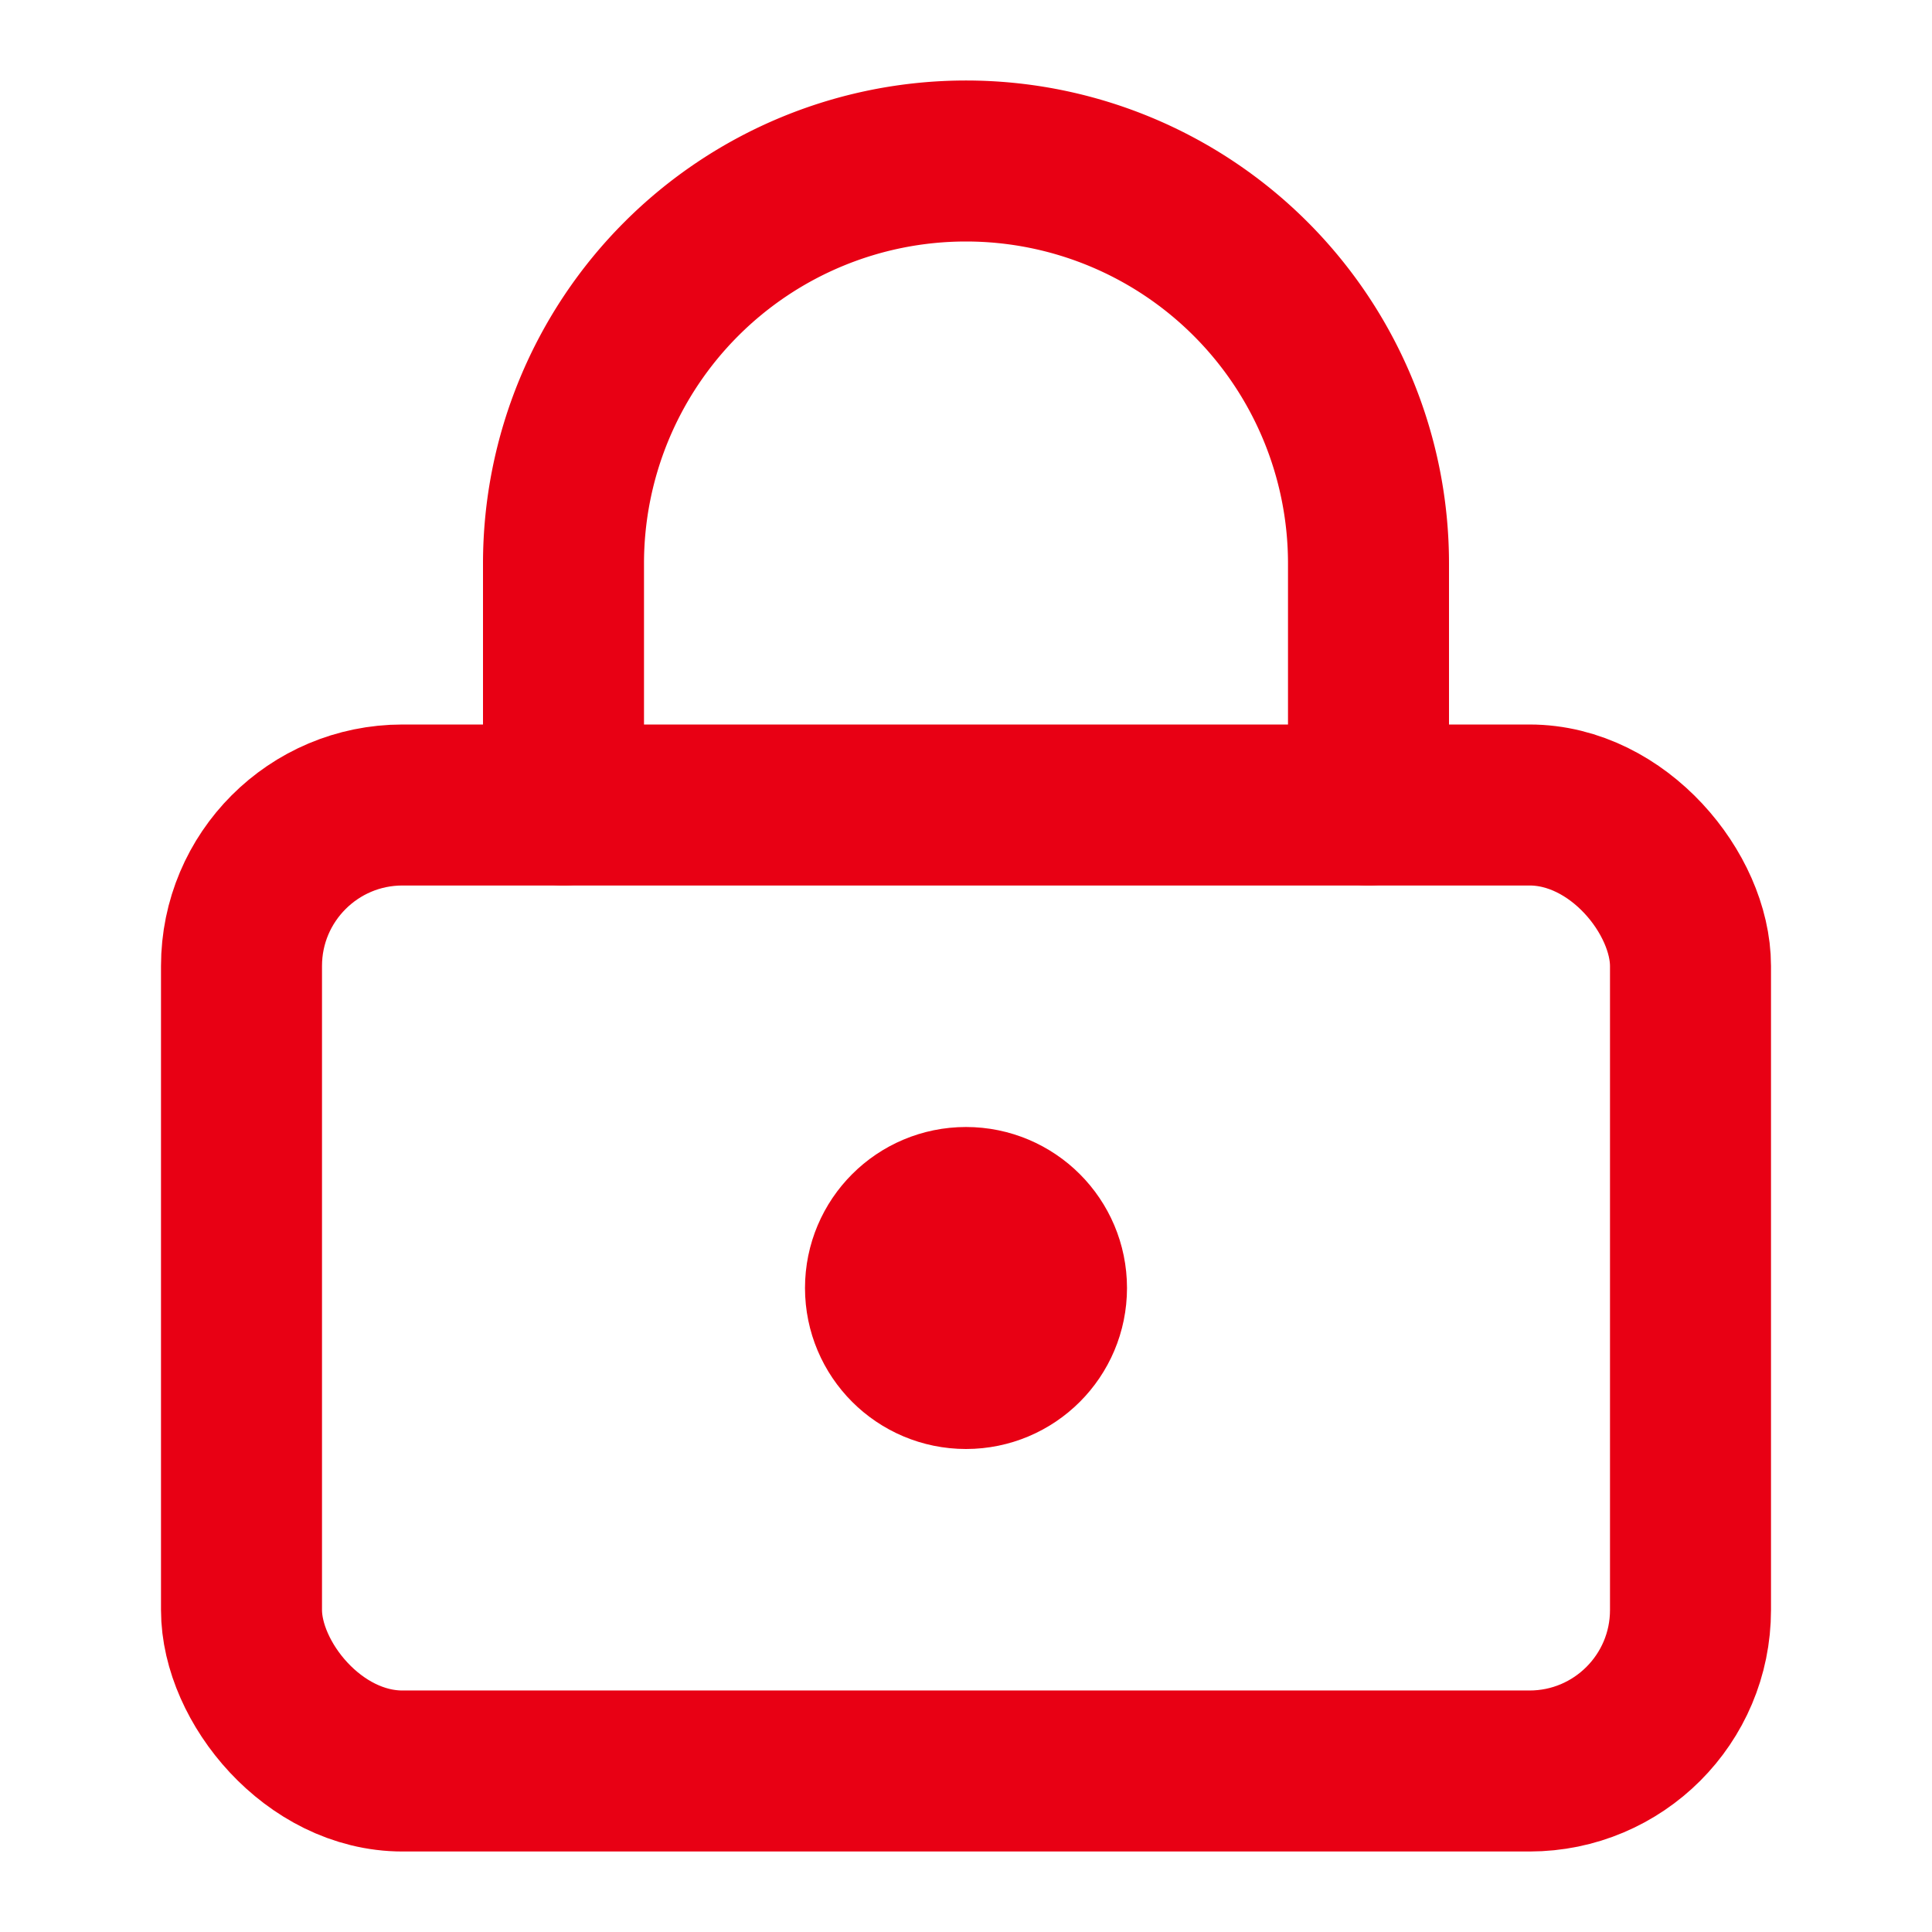
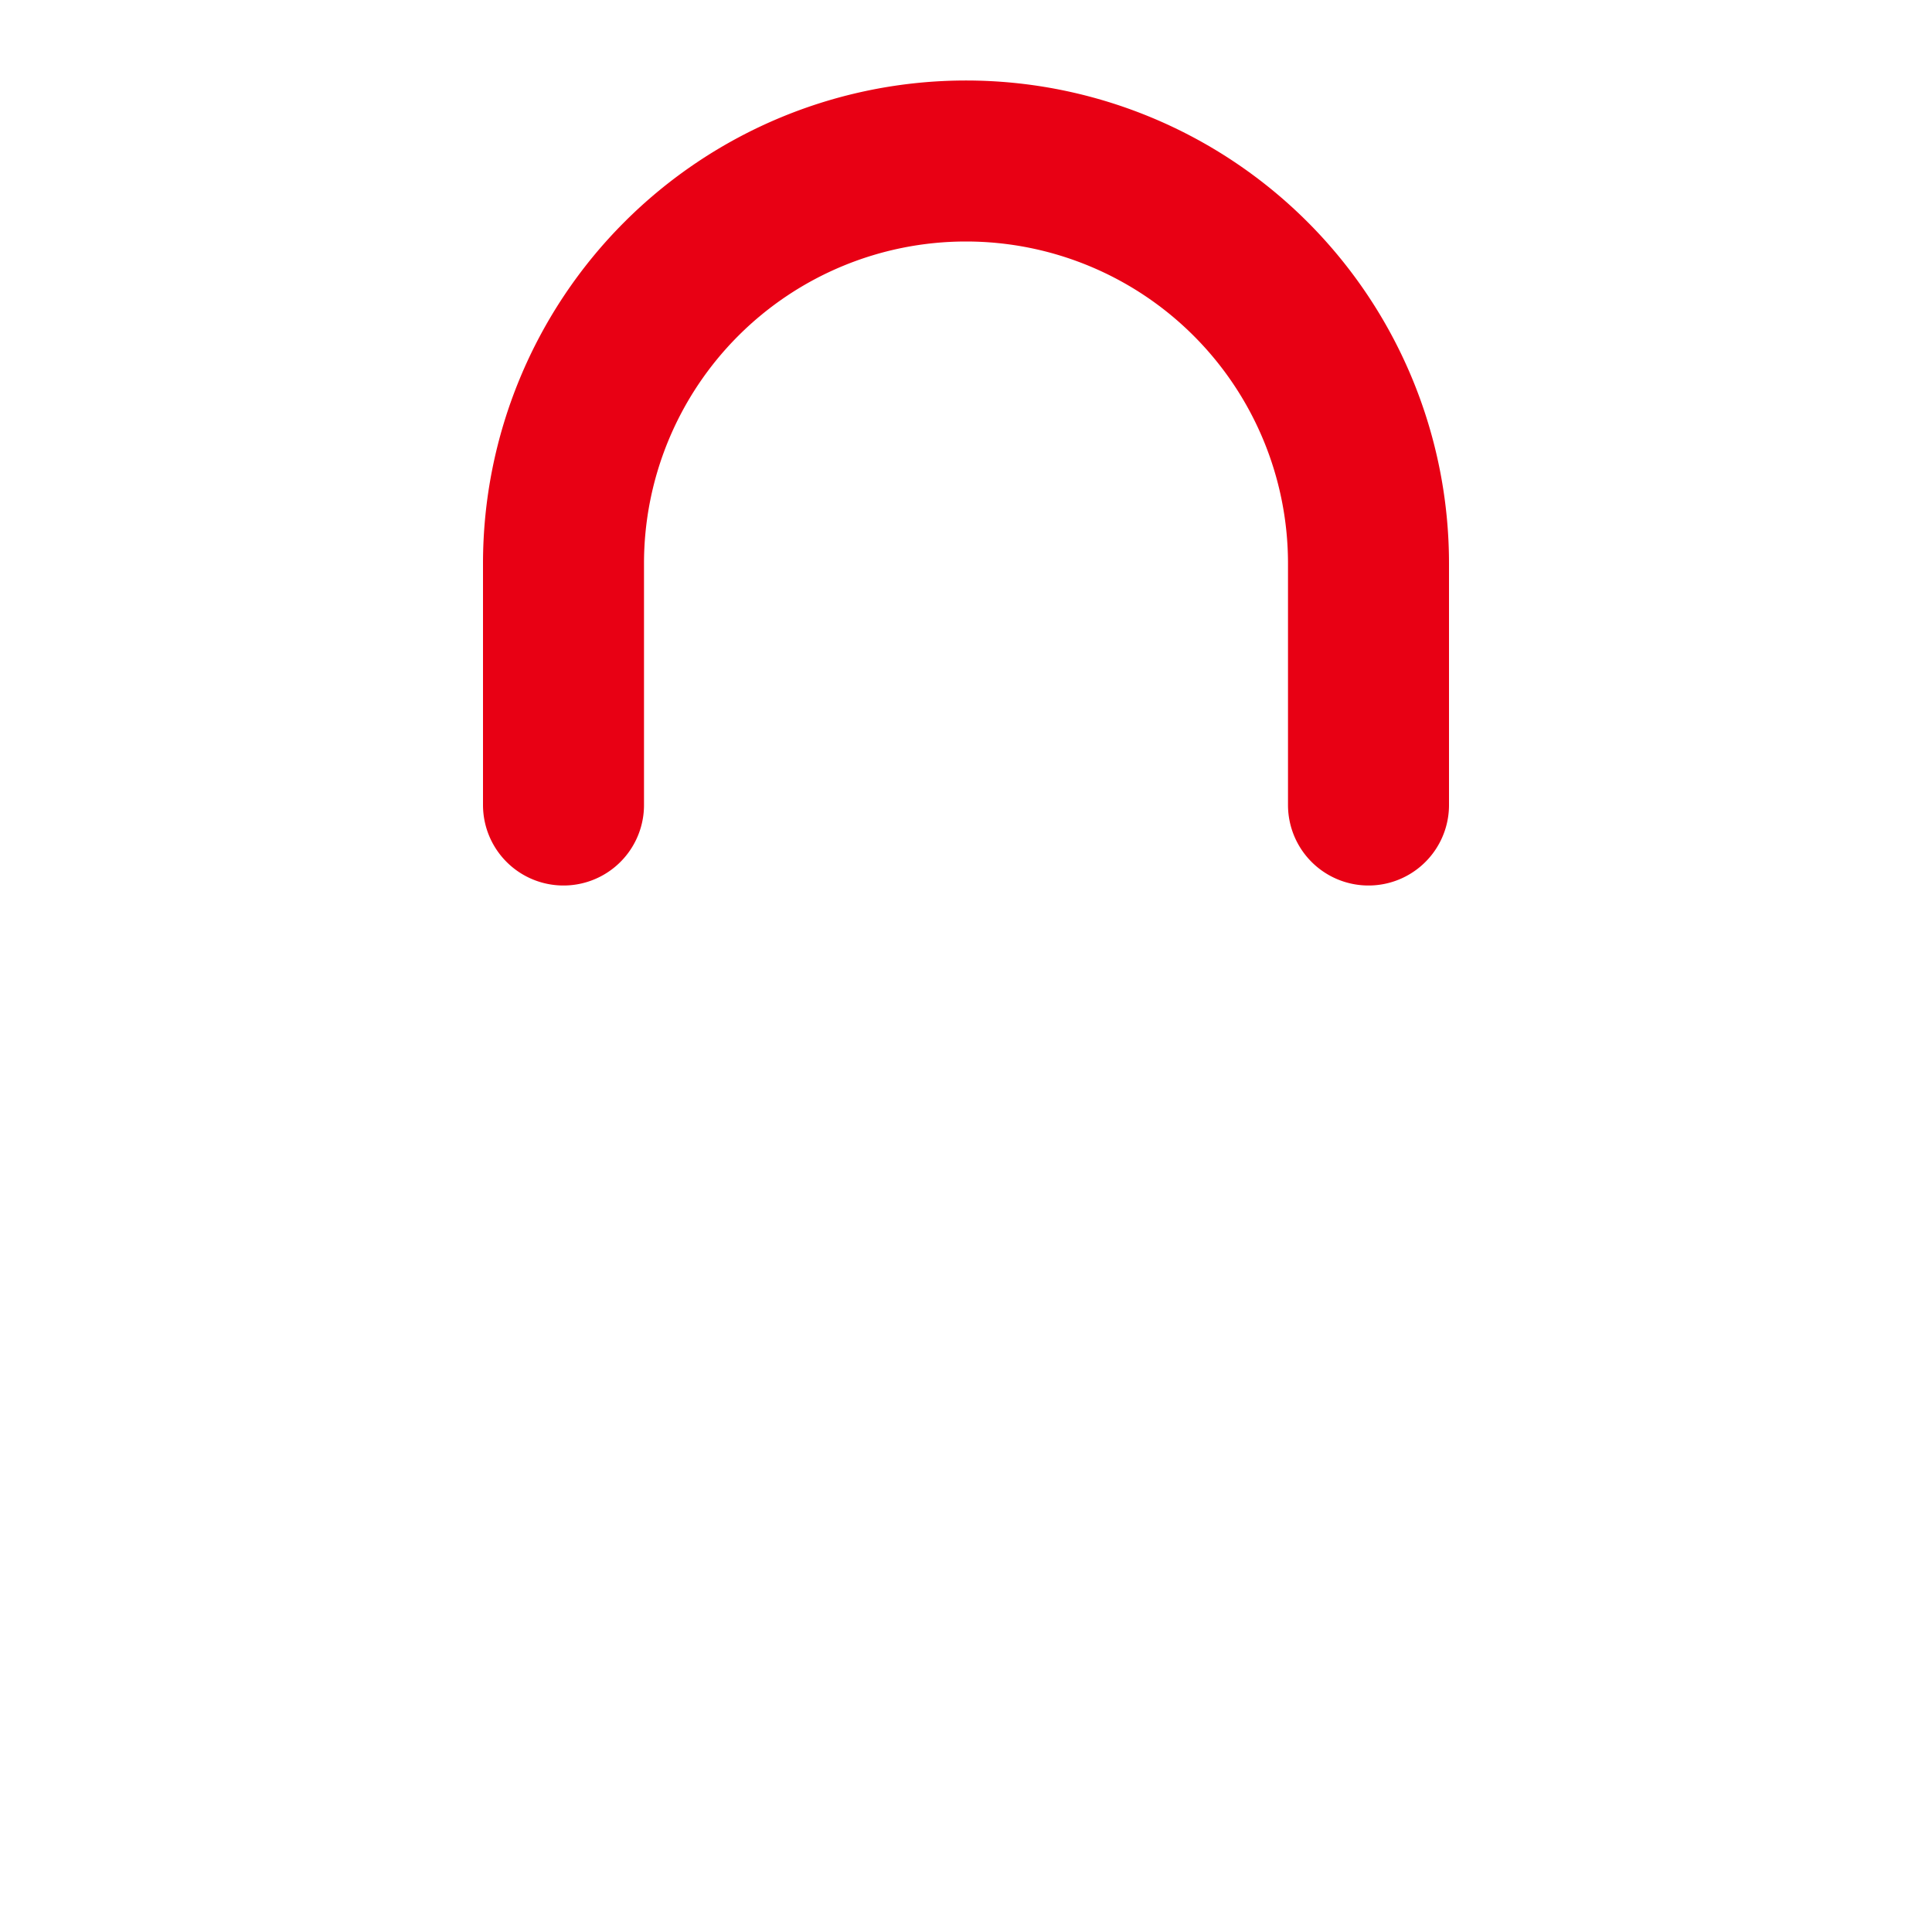
<svg xmlns="http://www.w3.org/2000/svg" width="24" height="24" viewBox="0 0 24 24" fill="none" stroke="#e80014" stroke-width="2" stroke-linecap="round" stroke-linejoin="round" class="lucide lucide-lock-keyhole">
-   <circle cx="12" cy="16" r="1" />
-   <rect x="3" y="10" width="18" height="12" rx="2" />
  <path d="M7 10V7a5 5 0 0 1 10 0v3" />
</svg>